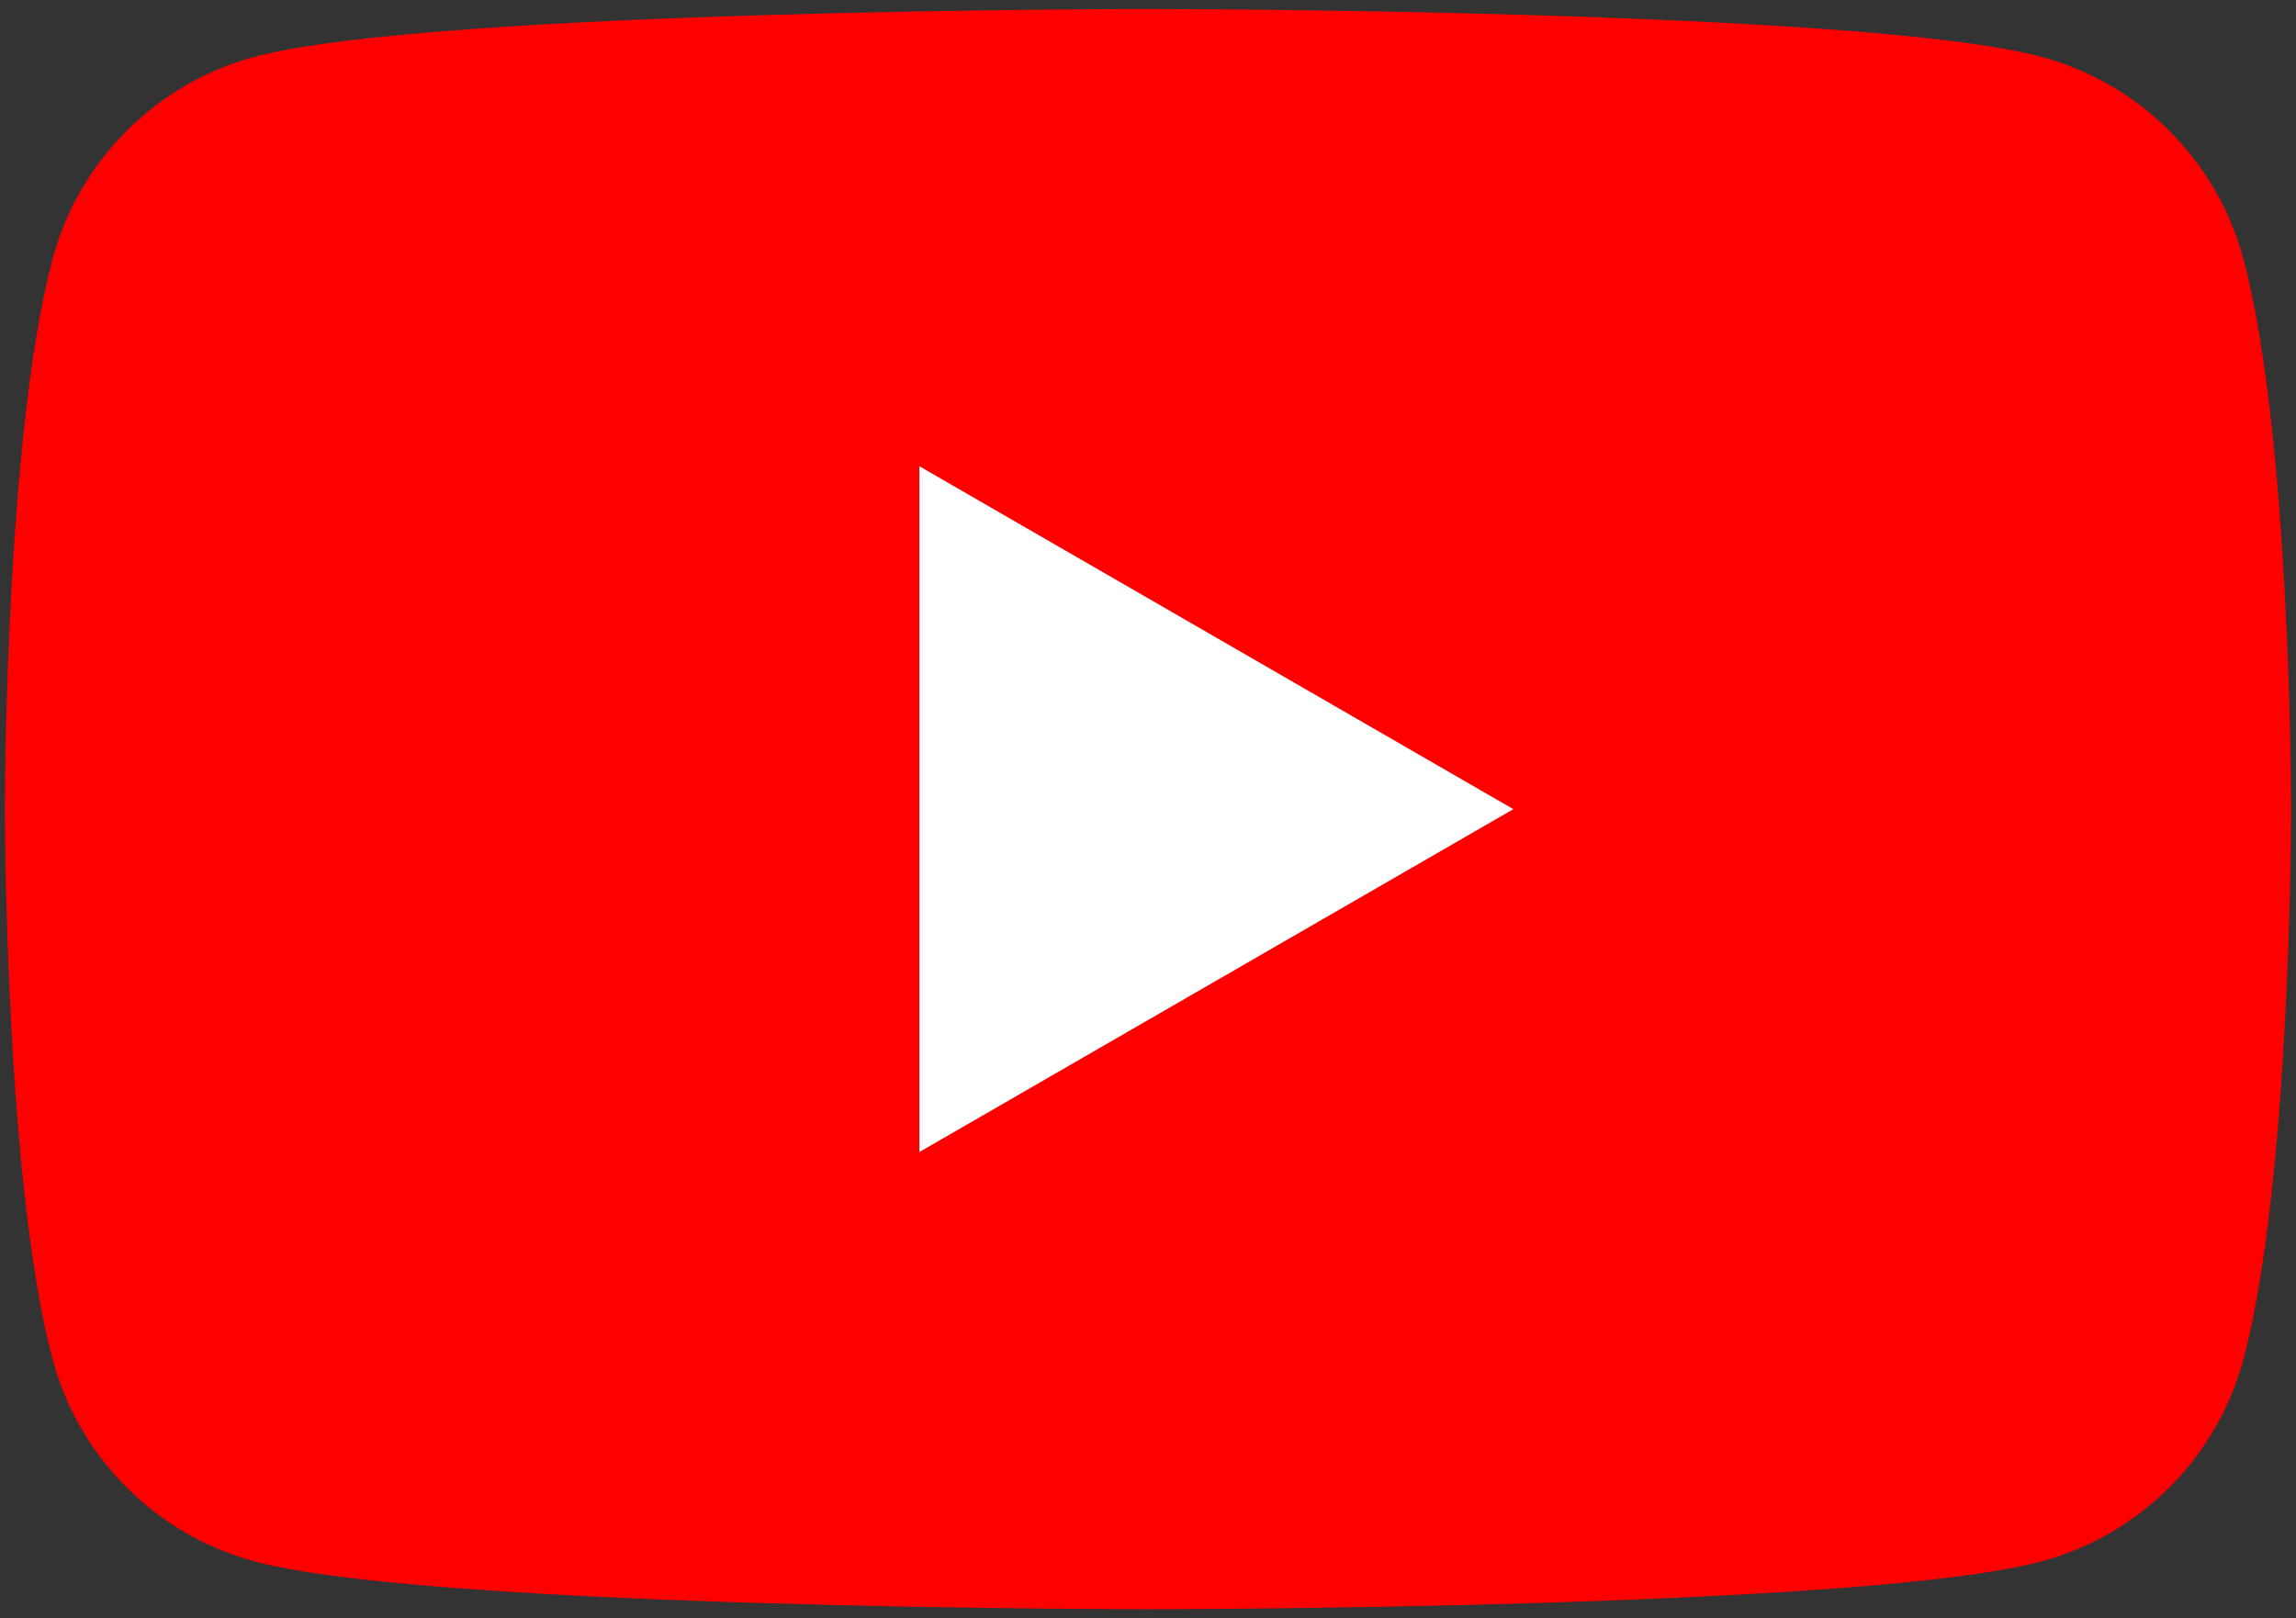
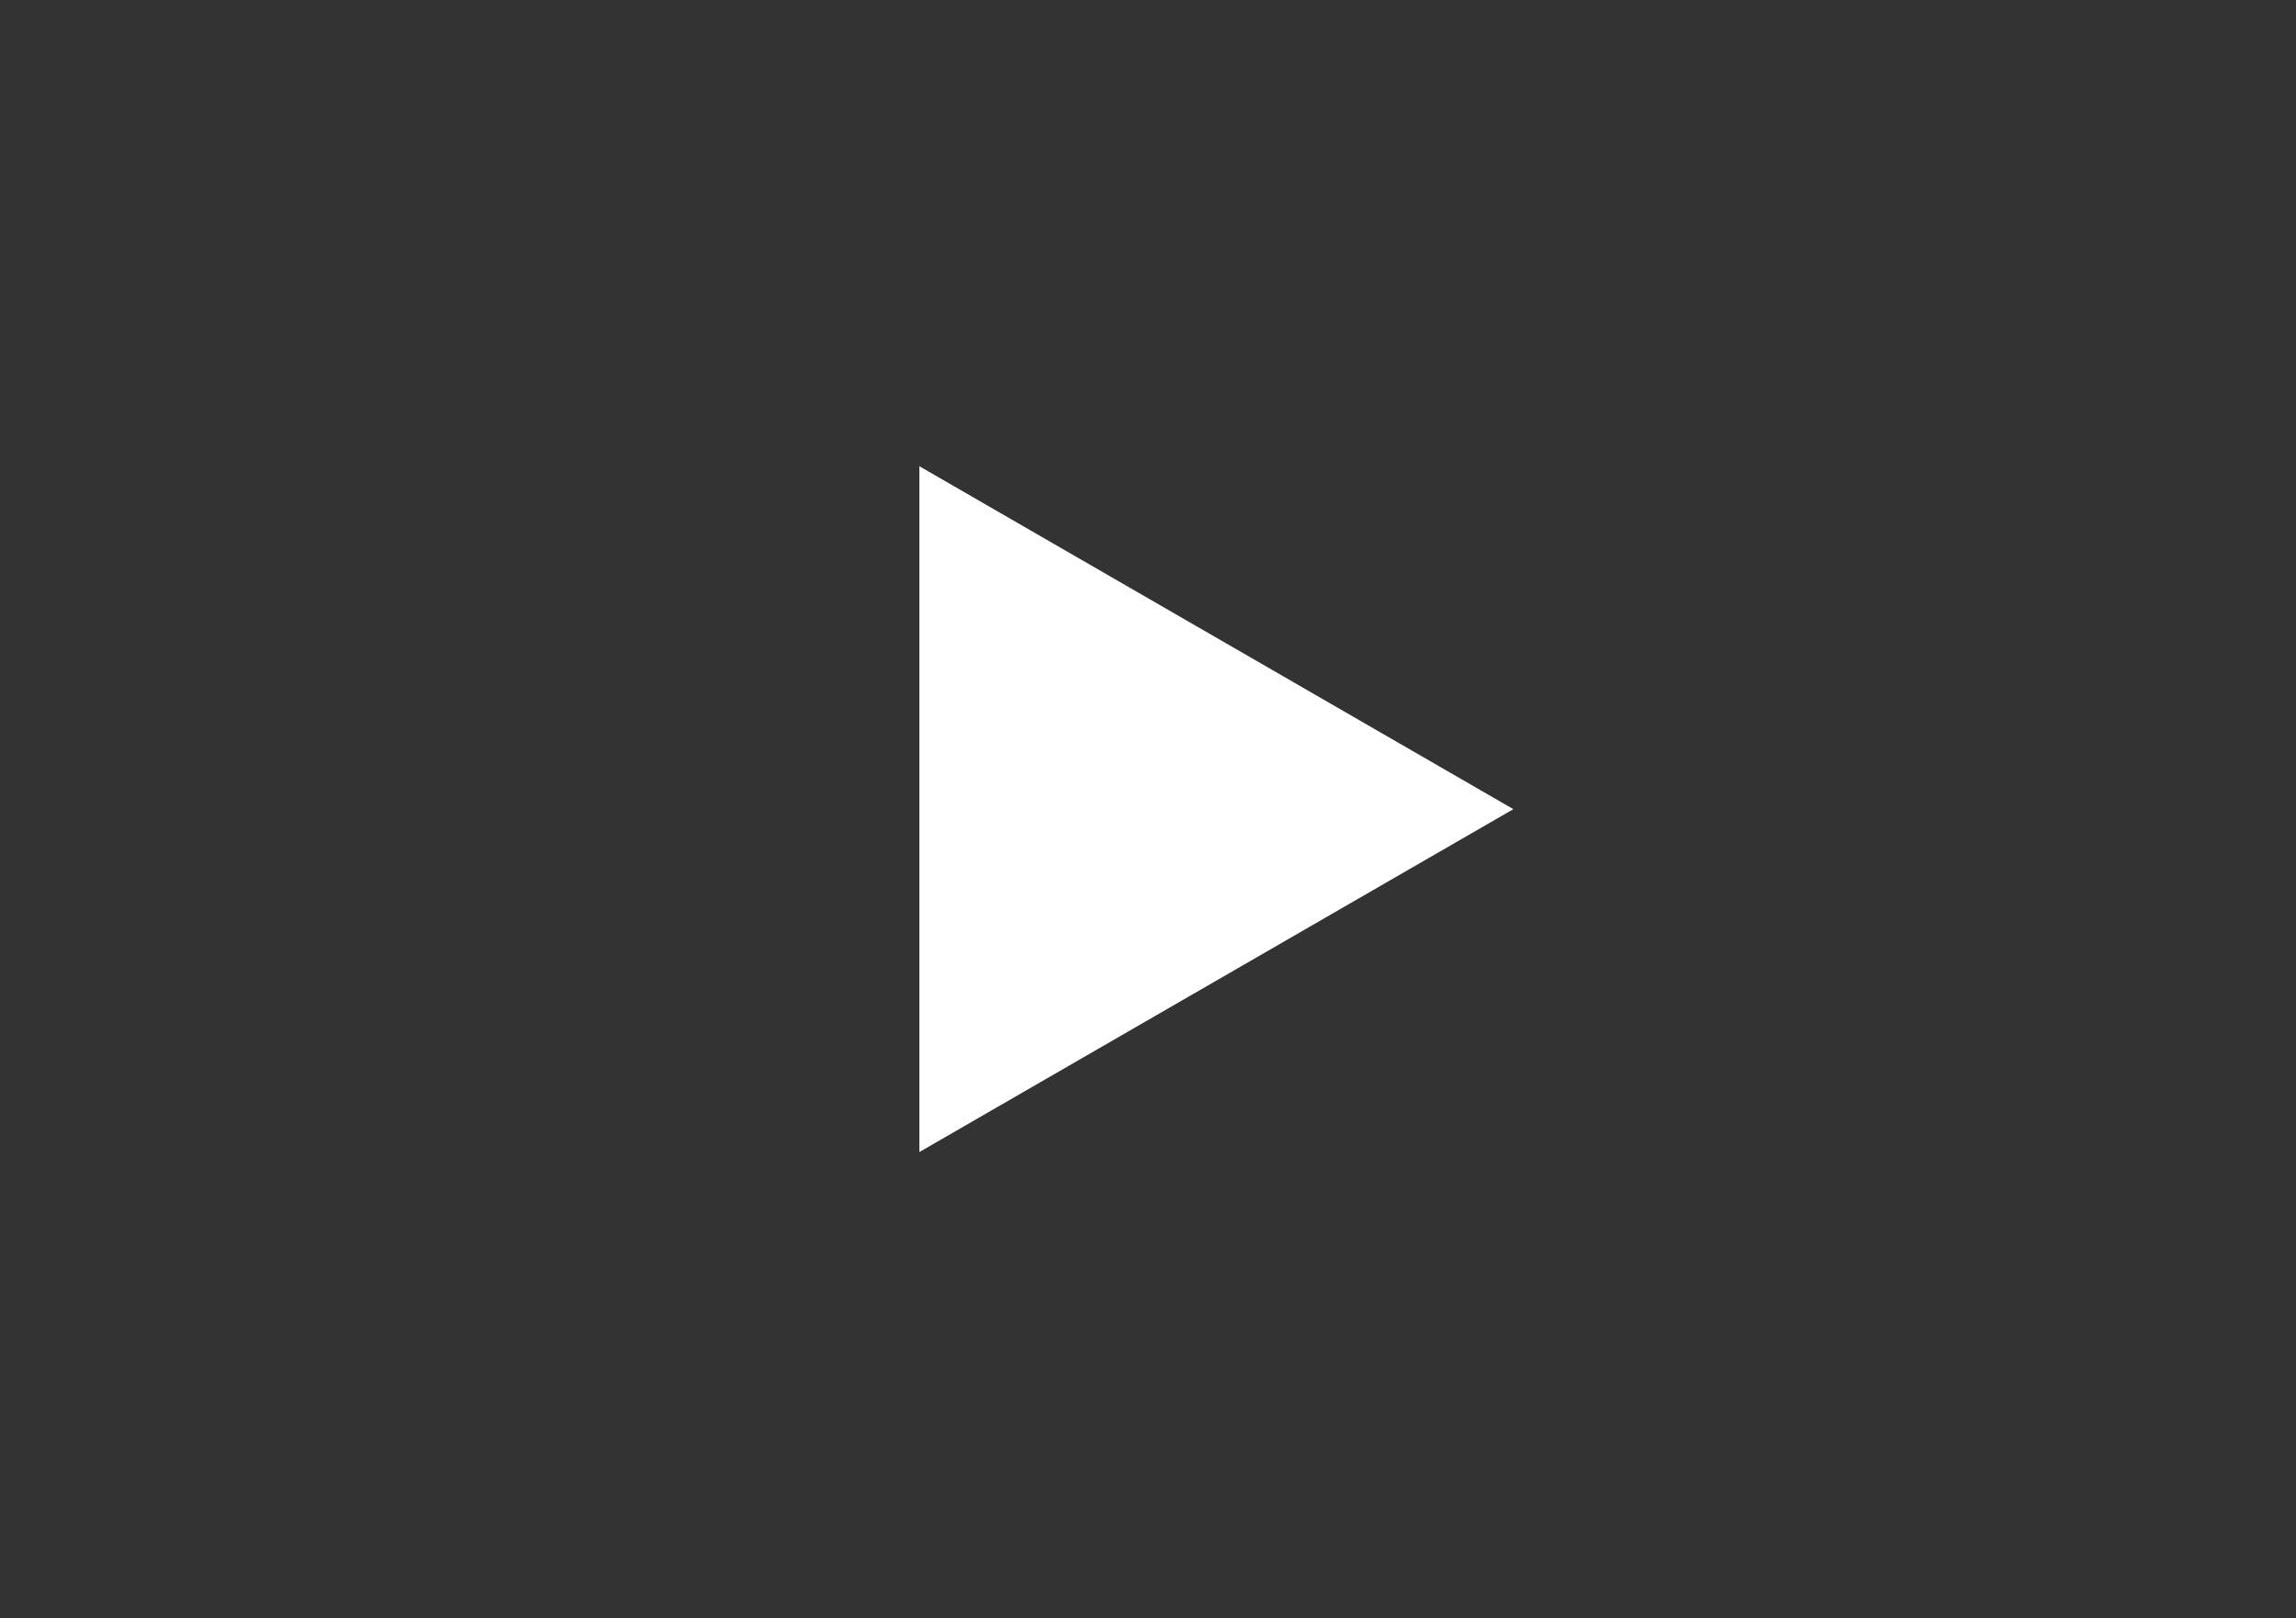
<svg xmlns="http://www.w3.org/2000/svg" version="1.1" viewBox="0 0 122 86">
  <rect x="0" y="0" width="122" height="86" fill="#333333" stroke="none" />
  <defs>
    <style>
      .cls-1 {
        fill: #fff;
      }

      .cls-2 {
        fill: red;
      }
    </style>
  </defs>
  <g>
    <g id="_レイヤー_1" data-name="レイヤー_1">
      <g>
-         <path class="cls-2" d="M119.204,13.759c-1.397-5.227-5.514-9.343-10.741-10.74C98.989.48,61,.48,61,.48c0,0-37.989,0-47.463,2.539-5.227,1.397-9.343,5.514-10.741,10.74C.258,23.233.258,43,.258,43c0,0,0,19.767,2.539,29.241,1.397,5.227,5.514,9.343,10.741,10.74,9.474,2.539,47.463,2.539,47.463,2.539,0,0,37.989,0,47.463-2.539,5.227-1.397,9.343-5.514,10.741-10.74,2.539-9.474,2.539-29.241,2.539-29.241,0,0,0-19.767-2.539-29.241Z" />
        <polygon class="cls-1" points="48.852 61.223 80.413 43.001 48.852 24.777 48.852 61.223" />
      </g>
    </g>
  </g>
</svg>